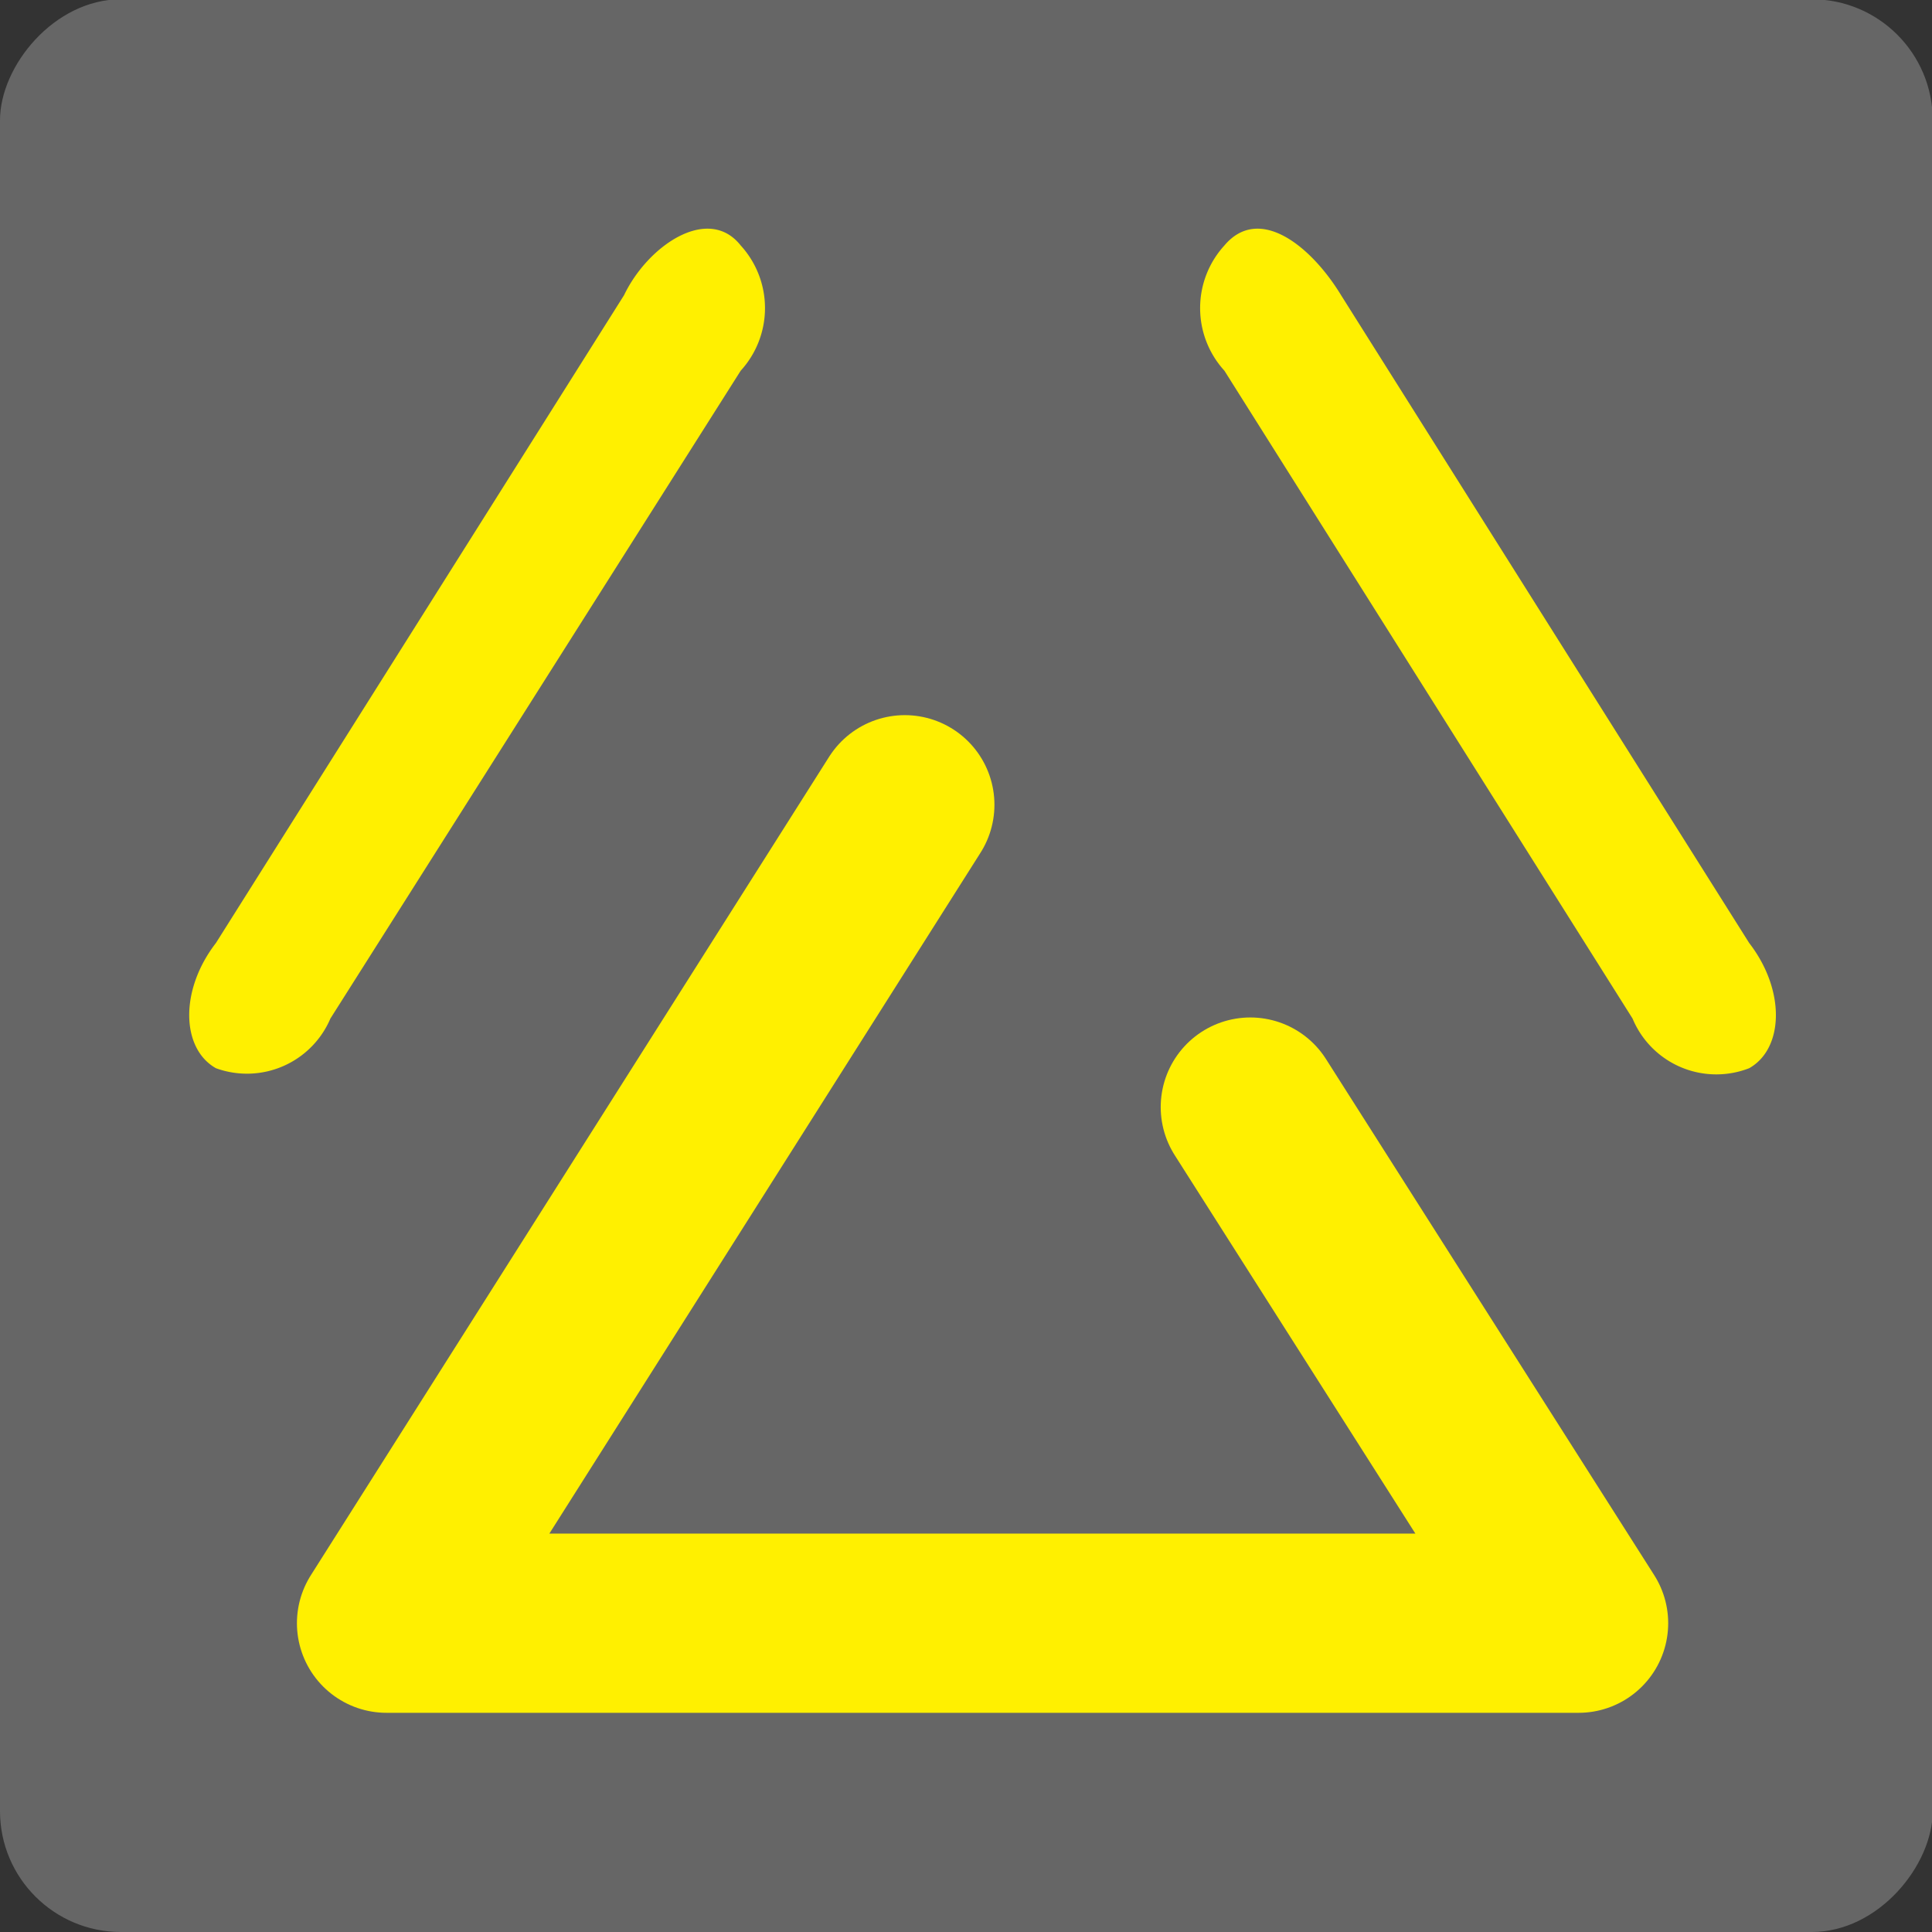
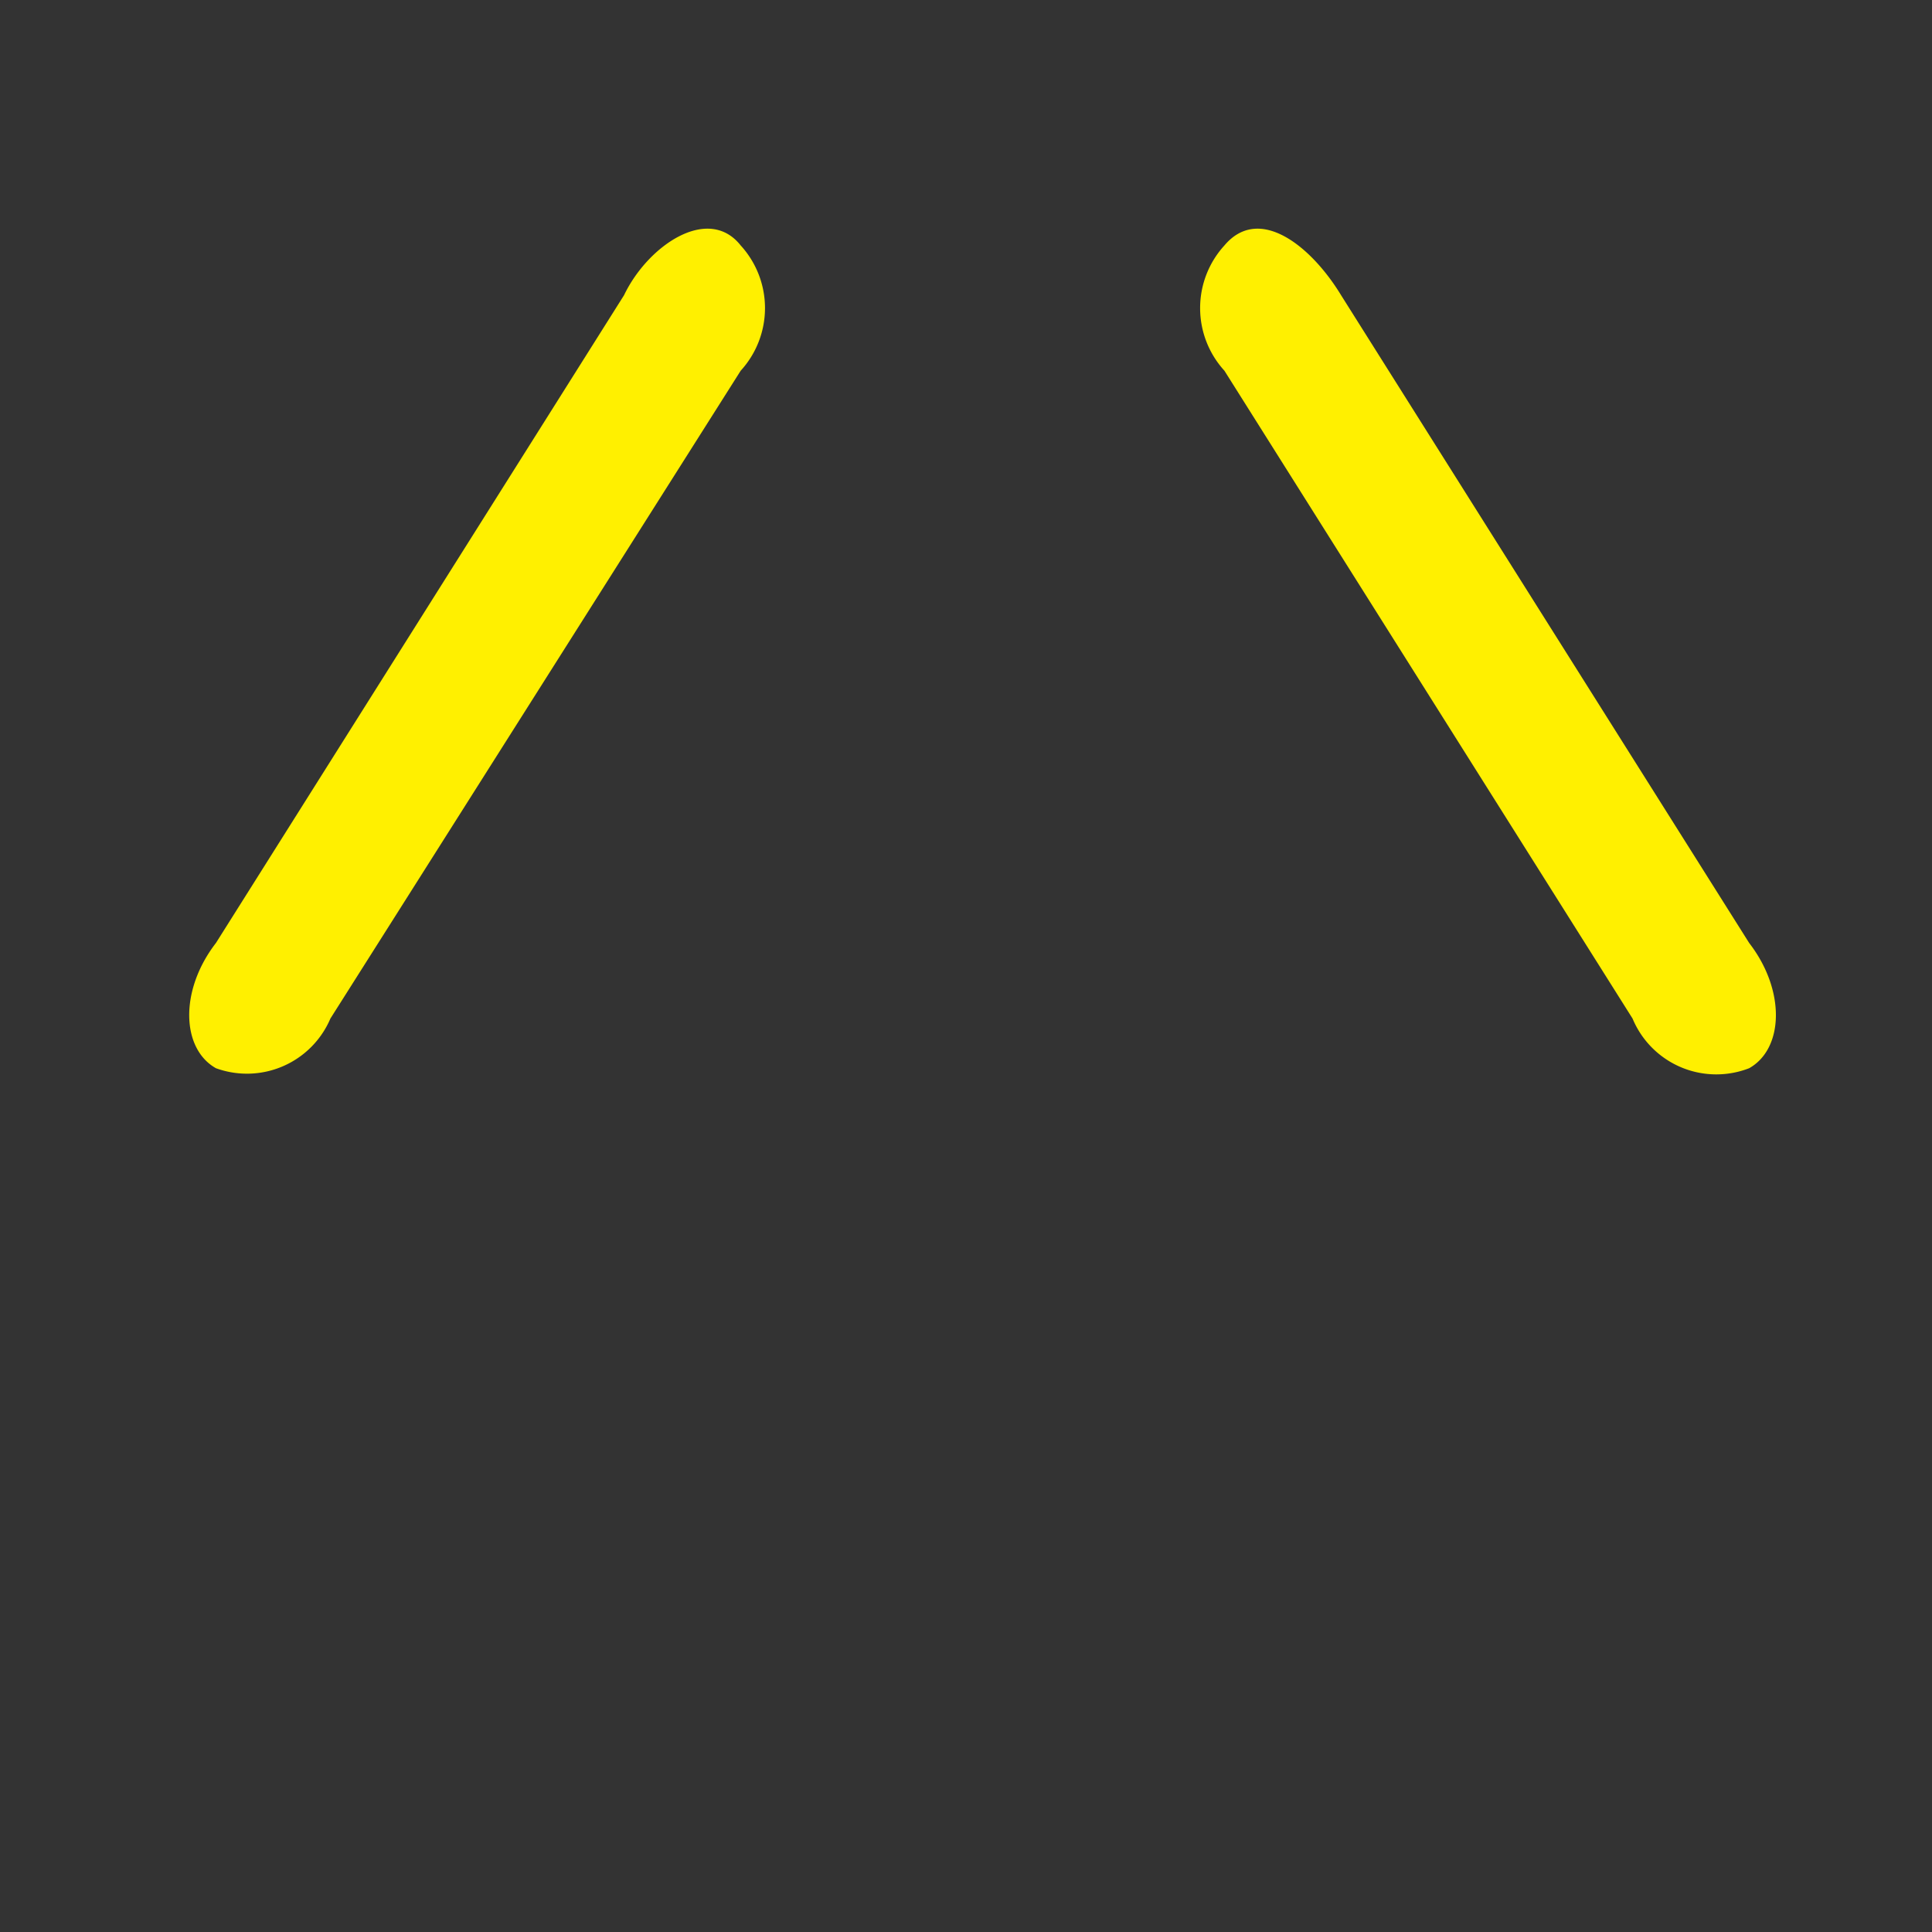
<svg xmlns="http://www.w3.org/2000/svg" xmlns:xlink="http://www.w3.org/1999/xlink" id="レイヤー_3" data-name="レイヤー 3" width="4.74mm" height="4.74mm" viewBox="0 0 13.42 13.42">
  <rect x="0" y="0" width="13.42" height="13.42" fill="#333333" stroke="none" />
  <defs>
    <style>.cls-1{fill:#666;}.cls-2{fill:#fff000;}.cls-3{fill:none;stroke:#fff000;stroke-linecap:round;stroke-linejoin:round;stroke-width:0.83px;}</style>
    <symbol id="新規シンボル_197" data-name="新規シンボル 197" viewBox="0 0 8.95 8.95">
-       <rect class="cls-1" width="8.95" height="8.95" rx="0.56" />
      <path class="cls-2" d="M5.67,7.81a.43.43,0,0,1,0-.58l1.89-3A.42.42,0,0,1,8.1,4c.16.09.17.36,0,.58l-1.89,3C6.07,7.81,5.83,8,5.67,7.81Z" />
      <path class="cls-2" d="M3.43,7.81a.43.43,0,0,0,0-.58l-1.9-3A.42.42,0,0,0,1,4c-.16.09-.17.36,0,.58l1.89,3C3,7.81,3.28,8,3.43,7.81Z" />
-       <polyline class="cls-3" points="4.19 5.22 1.79 1.43 7.31 1.43 5.79 3.82" />
    </symbol>
  </defs>
  <use width="8.95" height="8.95" transform="matrix(1.5, 0, 0, -1.5, 0, 13.42)" xlink:href="#新規シンボル_197" />
</svg>